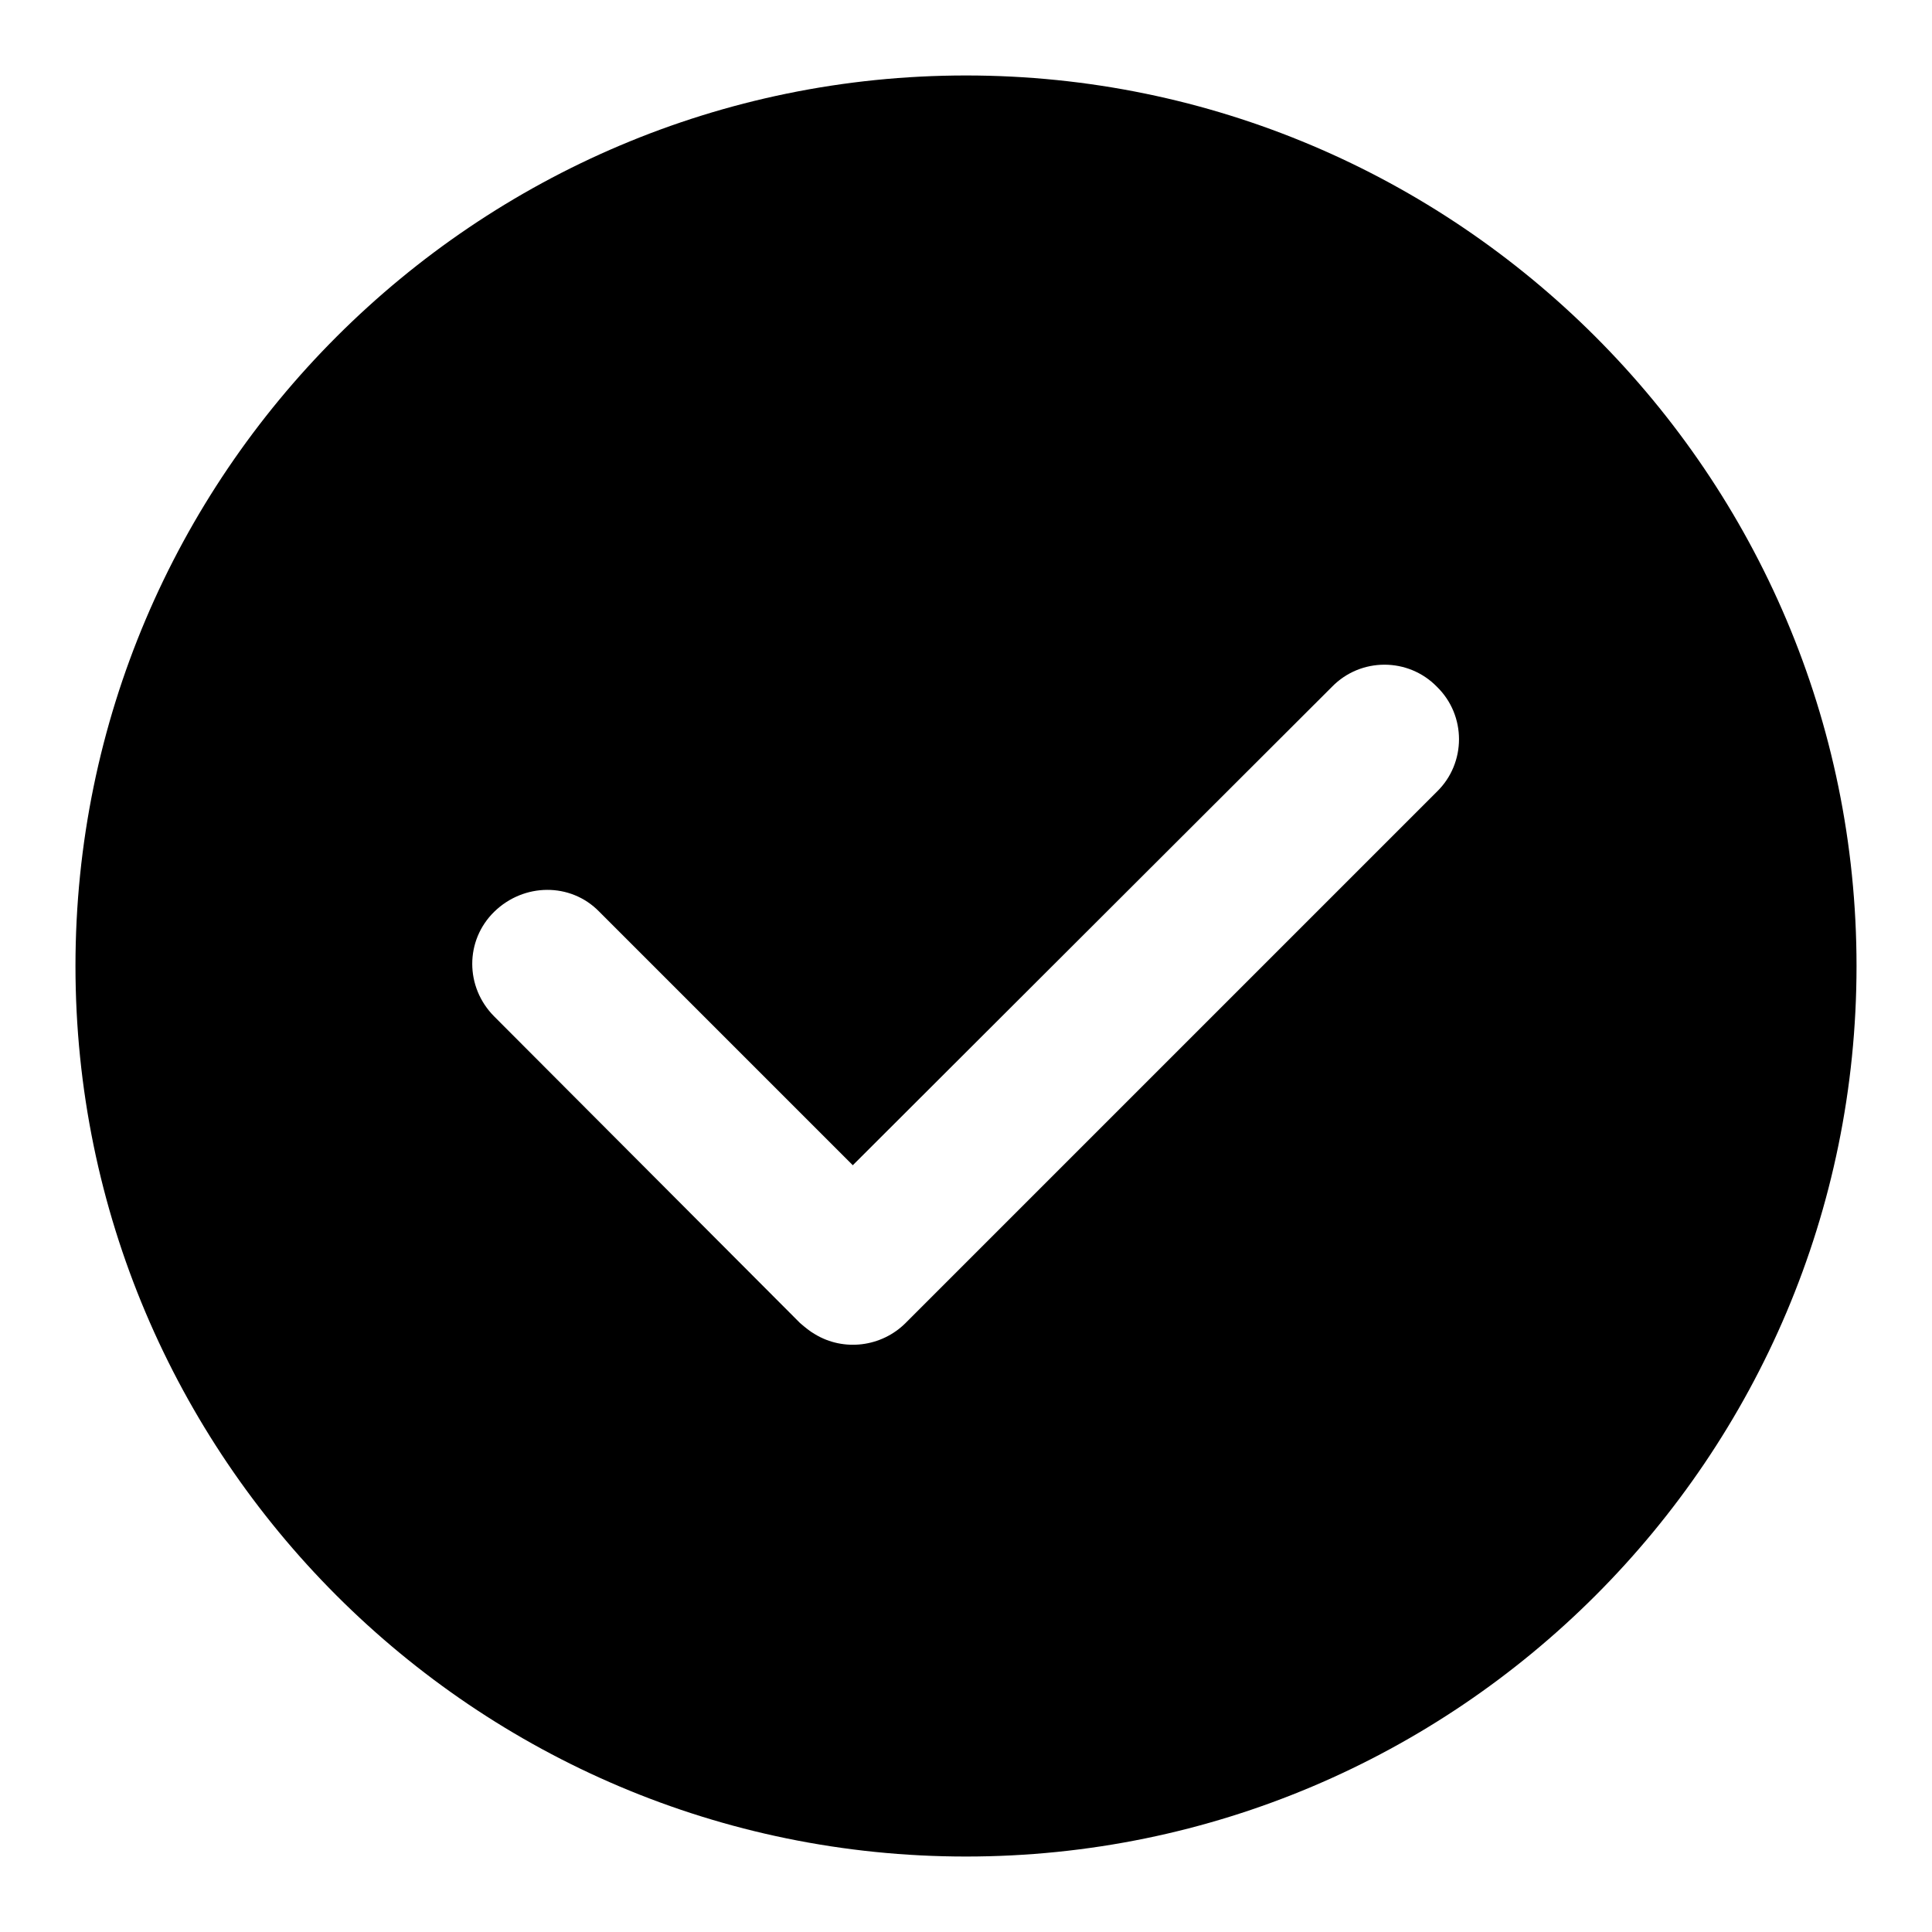
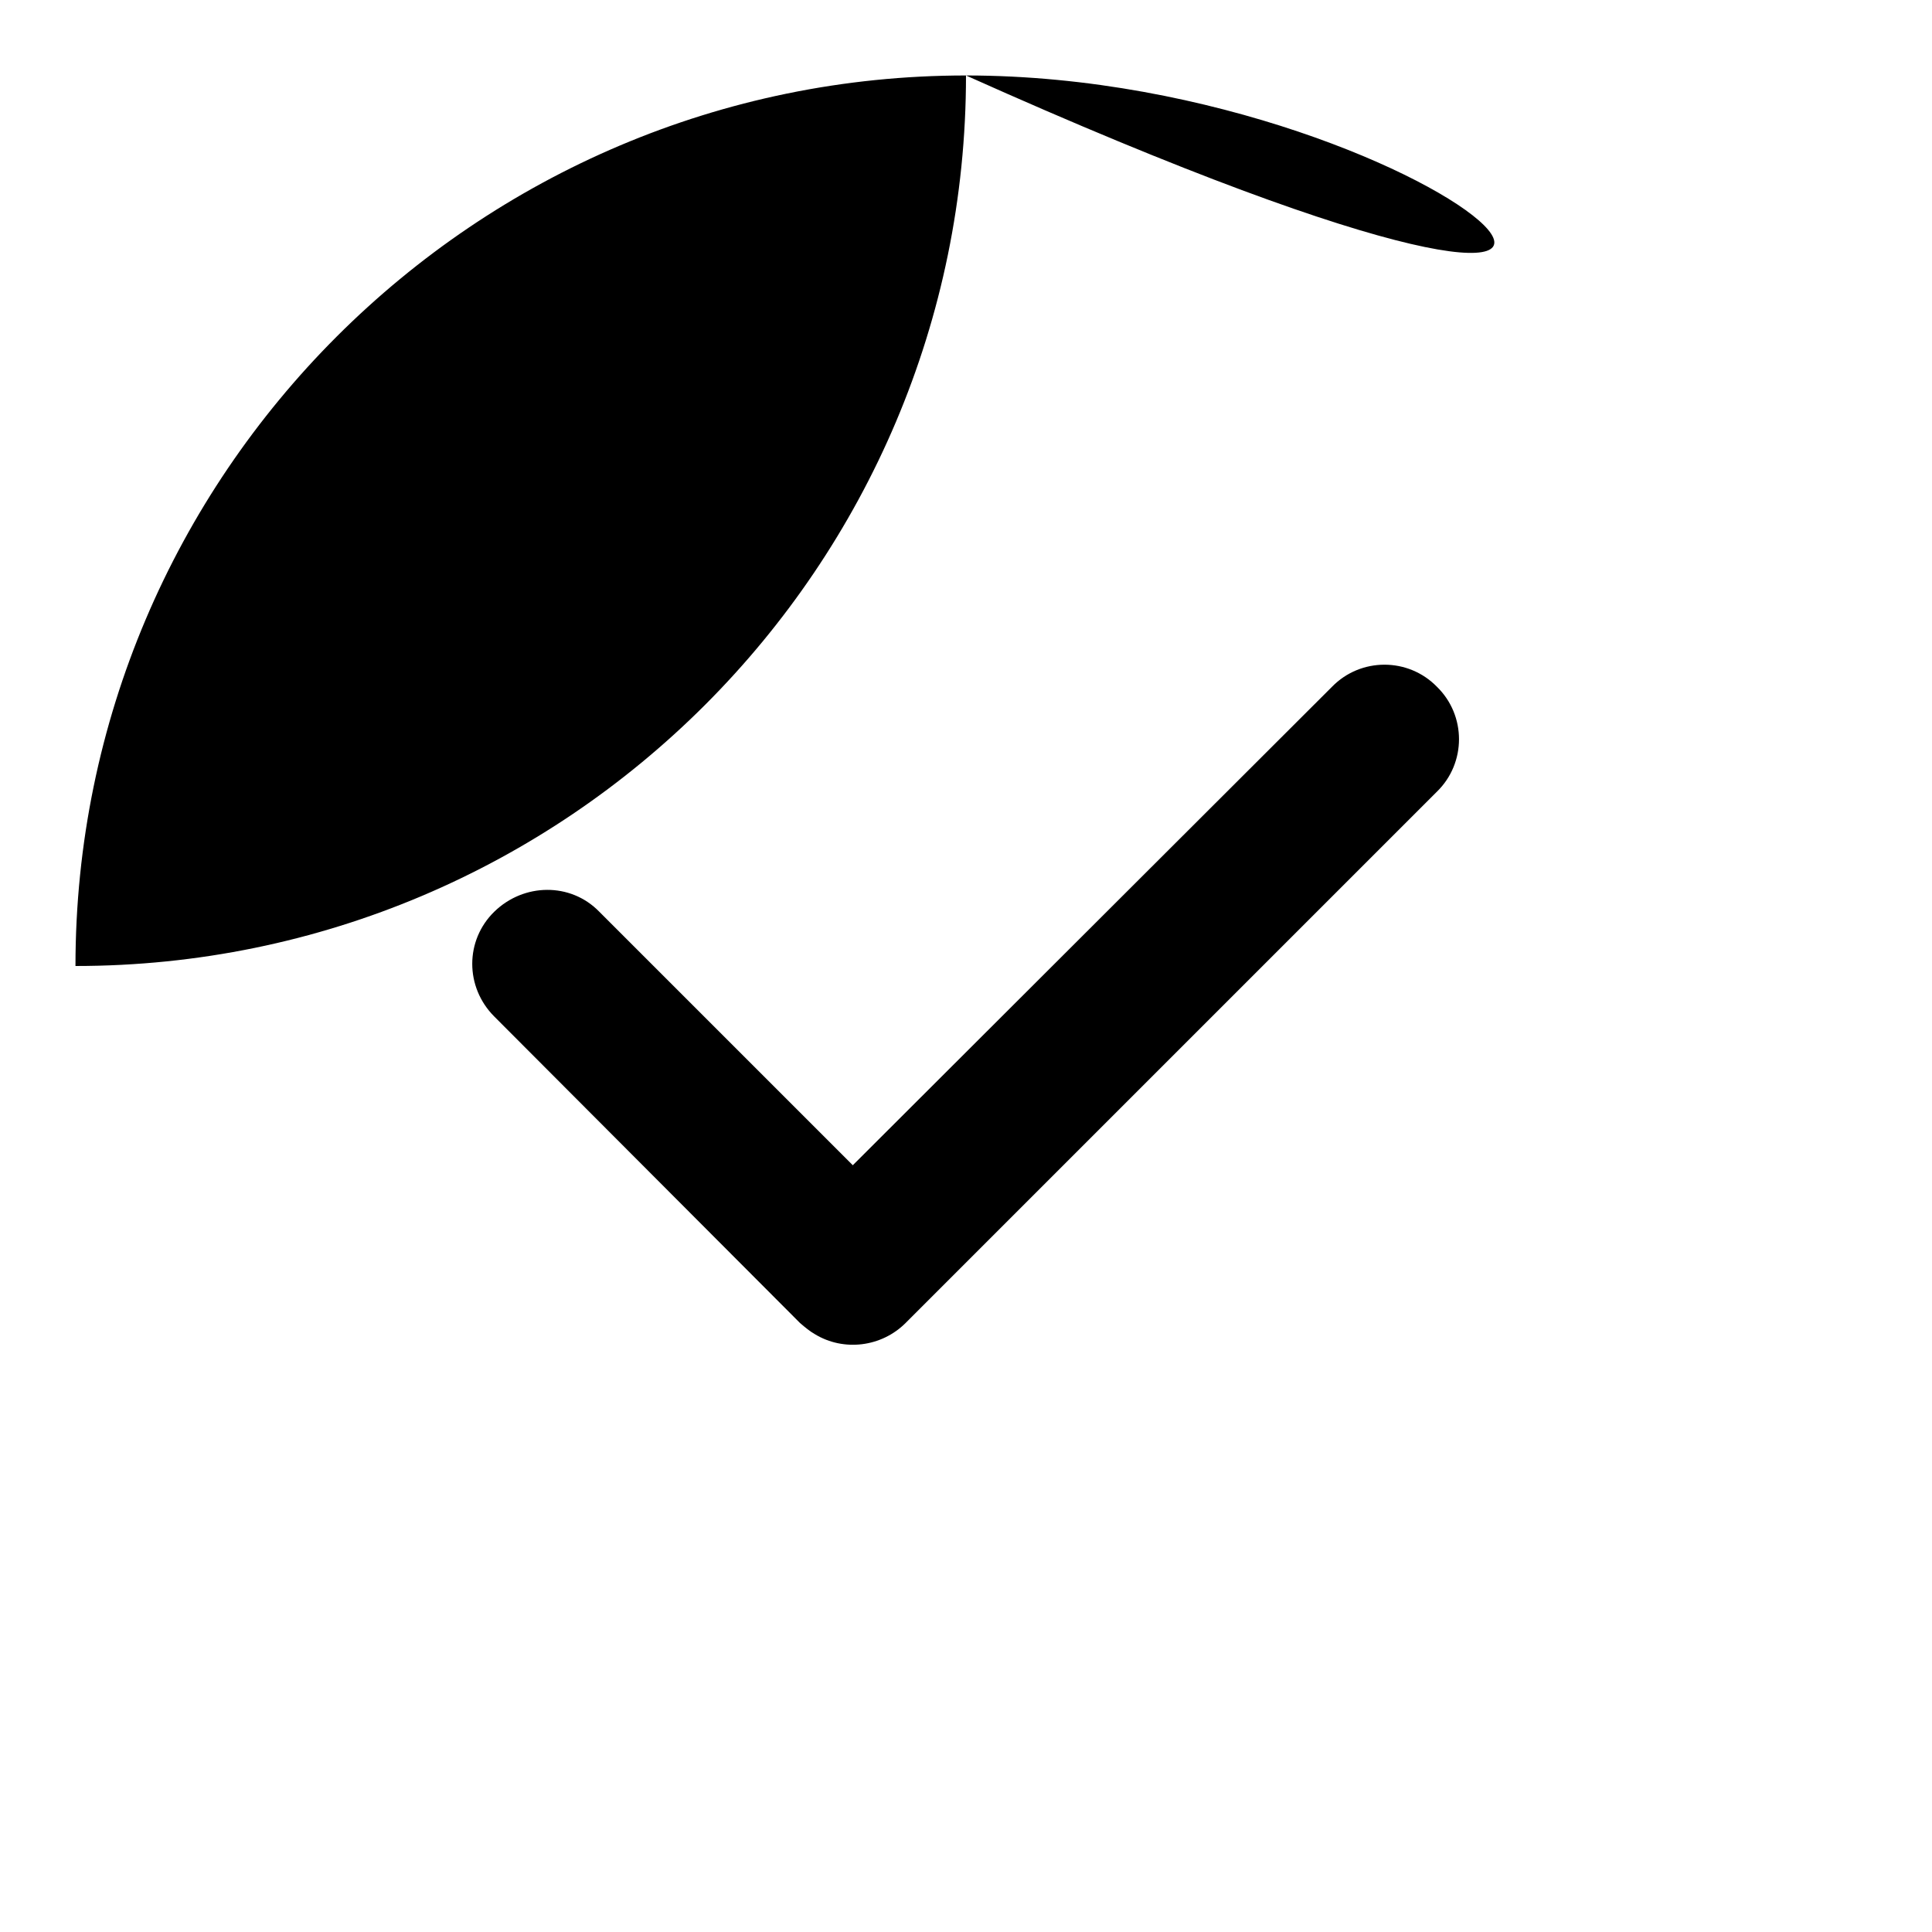
<svg xmlns="http://www.w3.org/2000/svg" version="1.1" x="0px" y="0px" viewBox="0 0 256 256" enable-background="new 0 0 256 256" xml:space="preserve">
  <g>
    <g>
-       <path fill="#000000" d="M128,10c-65,0-118,52.9-118,118c0,65.1,52.9,118,118,118c65.1,0,118-52.9,118-118C246,62.9,193,10,128,10z M190.4,104.9L120,175.3c-3.2,3.2-8.2,3.8-12,1.5c-0.7-0.4-1.3-0.9-2-1.5l-40.5-40.6c-3.9-3.9-3.9-10.1,0-13.9s10.1-3.9,13.9,0l33.6,33.6L176.5,91c3.8-3.9,10.1-3.9,13.9,0C194.3,94.8,194.3,101.1,190.4,104.9z" />
+       <path fill="#000000" d="M128,10c-65,0-118,52.9-118,118c65.1,0,118-52.9,118-118C246,62.9,193,10,128,10z M190.4,104.9L120,175.3c-3.2,3.2-8.2,3.8-12,1.5c-0.7-0.4-1.3-0.9-2-1.5l-40.5-40.6c-3.9-3.9-3.9-10.1,0-13.9s10.1-3.9,13.9,0l33.6,33.6L176.5,91c3.8-3.9,10.1-3.9,13.9,0C194.3,94.8,194.3,101.1,190.4,104.9z" />
    </g>
  </g>
</svg>